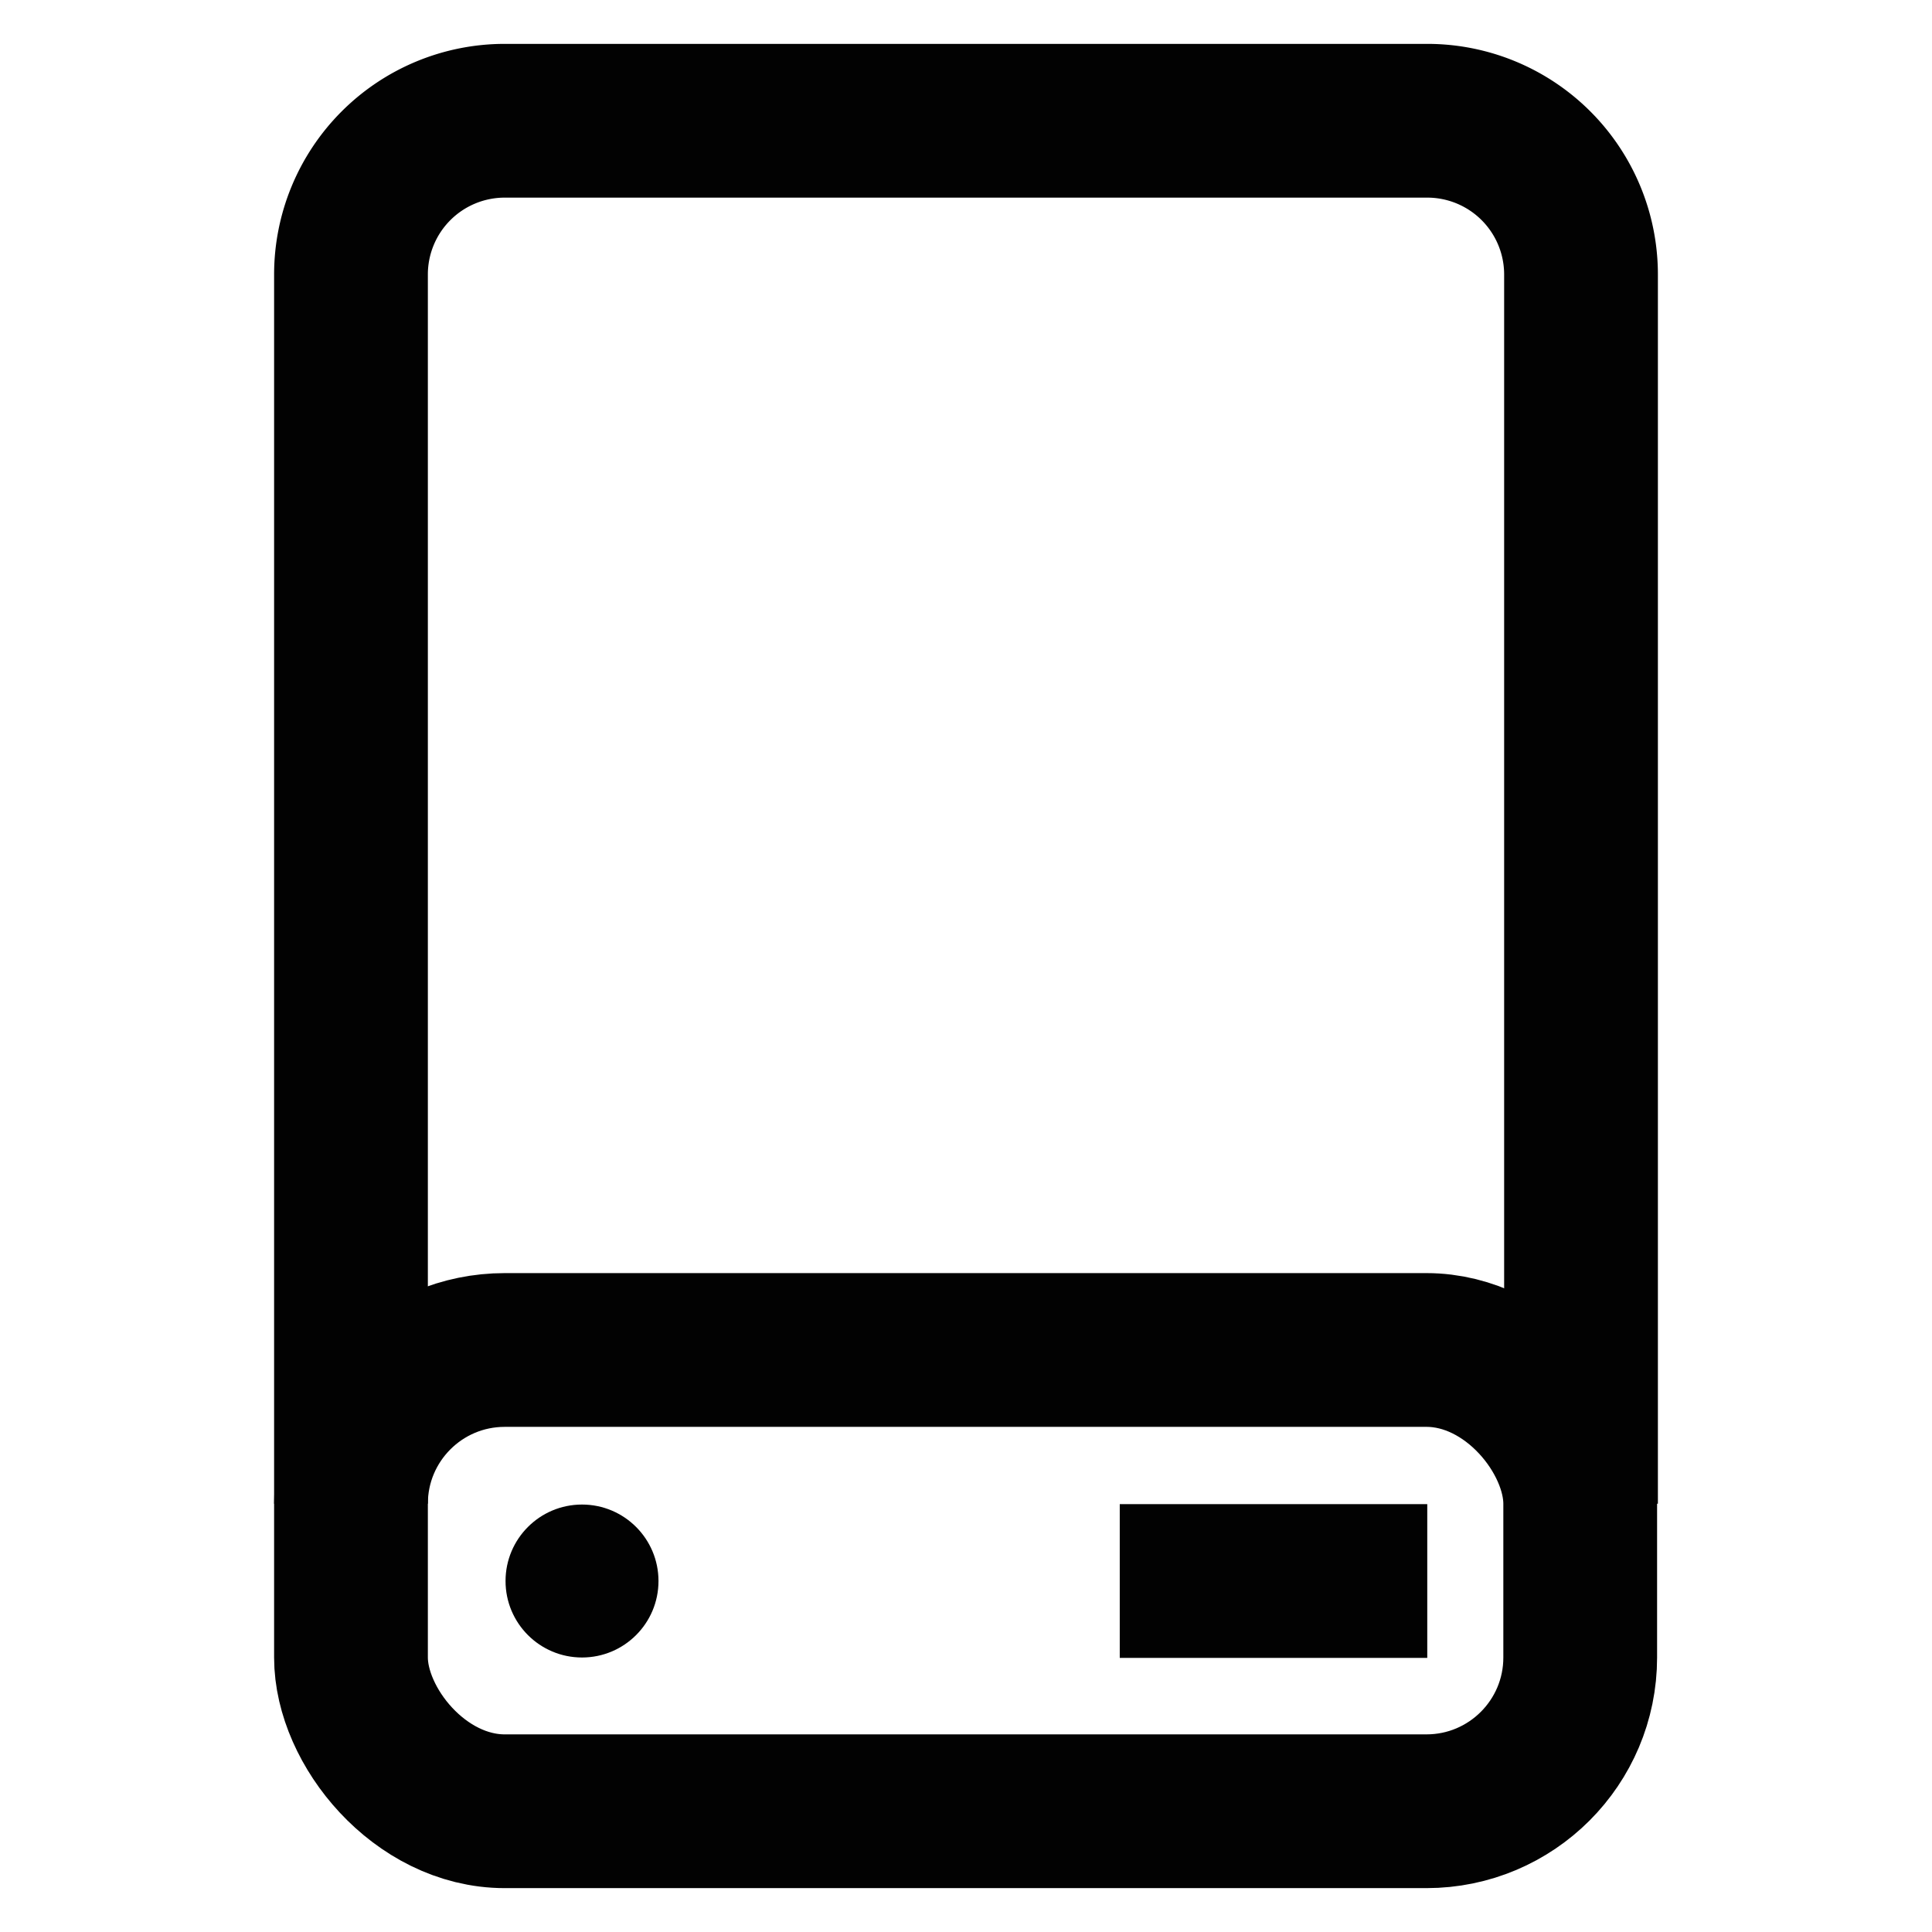
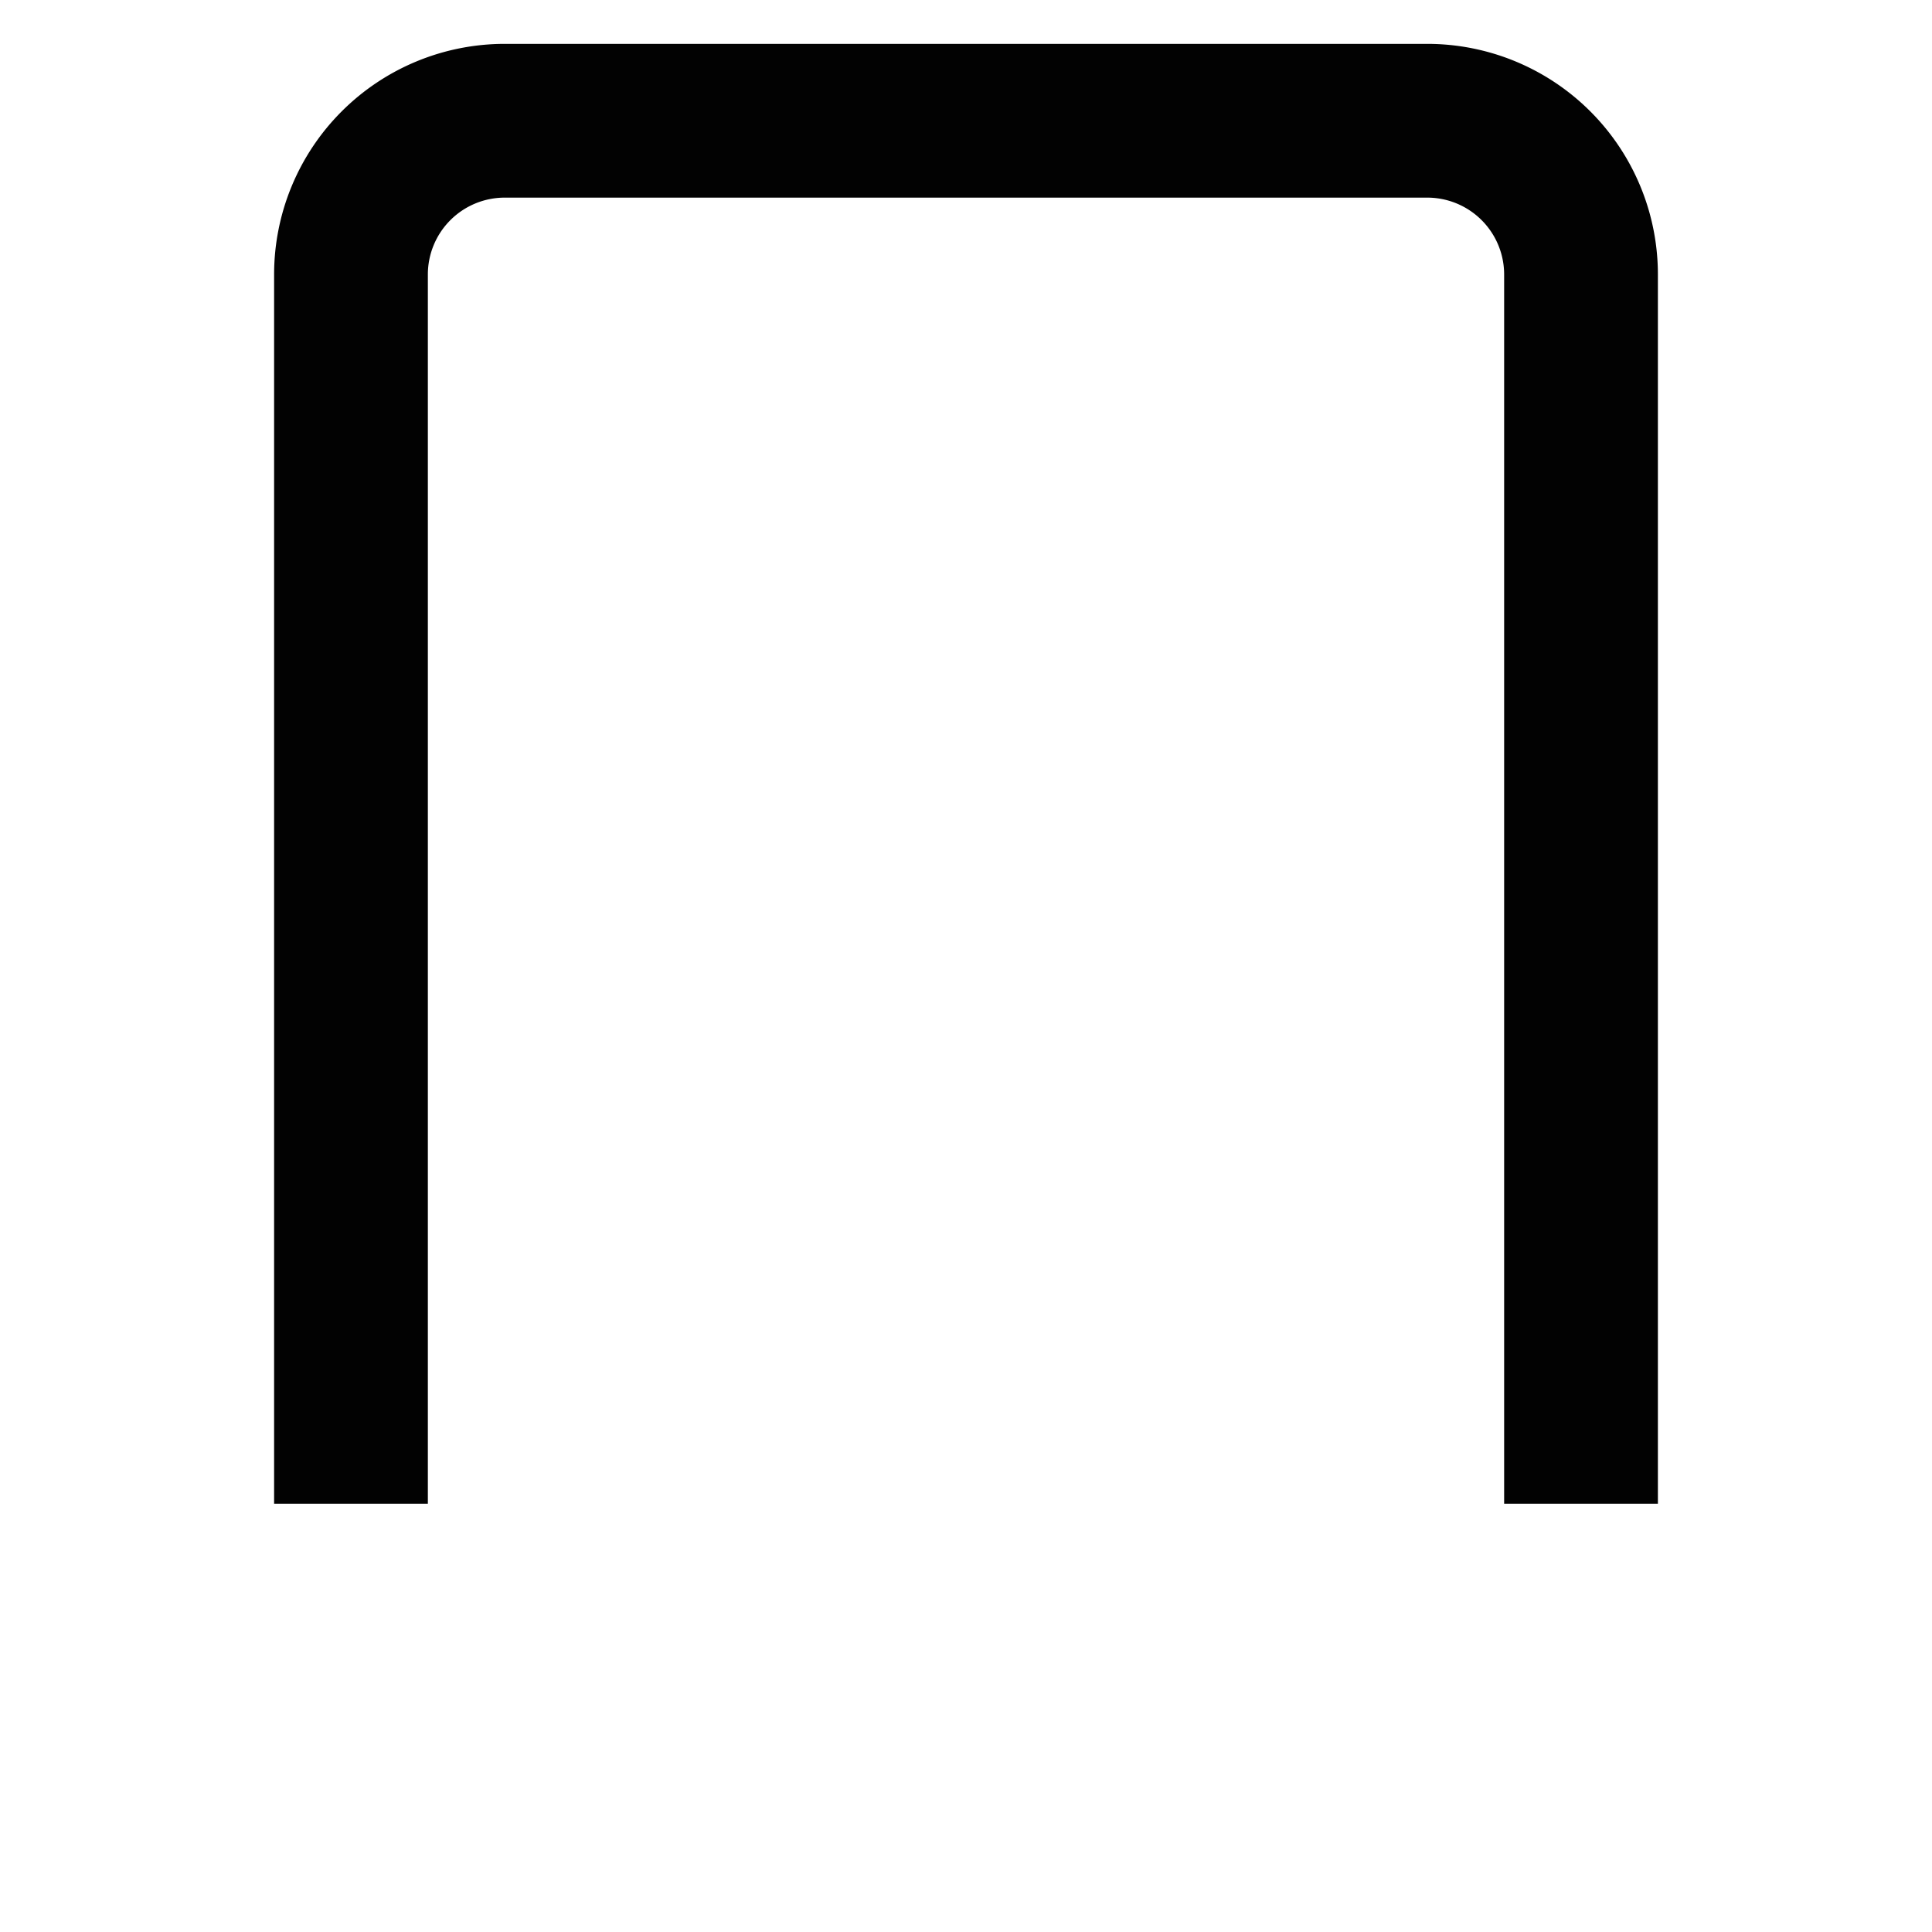
<svg xmlns="http://www.w3.org/2000/svg" width="800px" height="800px" viewBox="0 0 24 24" id="Layer_1" data-name="Layer 1">
  <defs>
    <style>.cls-1{fill:none;stroke:#020202;stroke-miterlimit:10;stroke-width:1.91px;}.cls-2{fill:#020202;}</style>
  </defs>
-   <rect class="cls-1" x="4.36" y="16.77" width="15.27" height="5.73" rx="1.91" />
  <path class="cls-1" d="M19.64,18.68V3.41A1.91,1.91,0,0,0,17.73,1.5H6.27A1.91,1.91,0,0,0,4.36,3.41V18.68" />
-   <line class="cls-1" x1="13.91" y1="19.64" x2="17.73" y2="19.64" />
-   <circle class="cls-2" cx="7.23" cy="19.64" r="0.95" />
</svg>